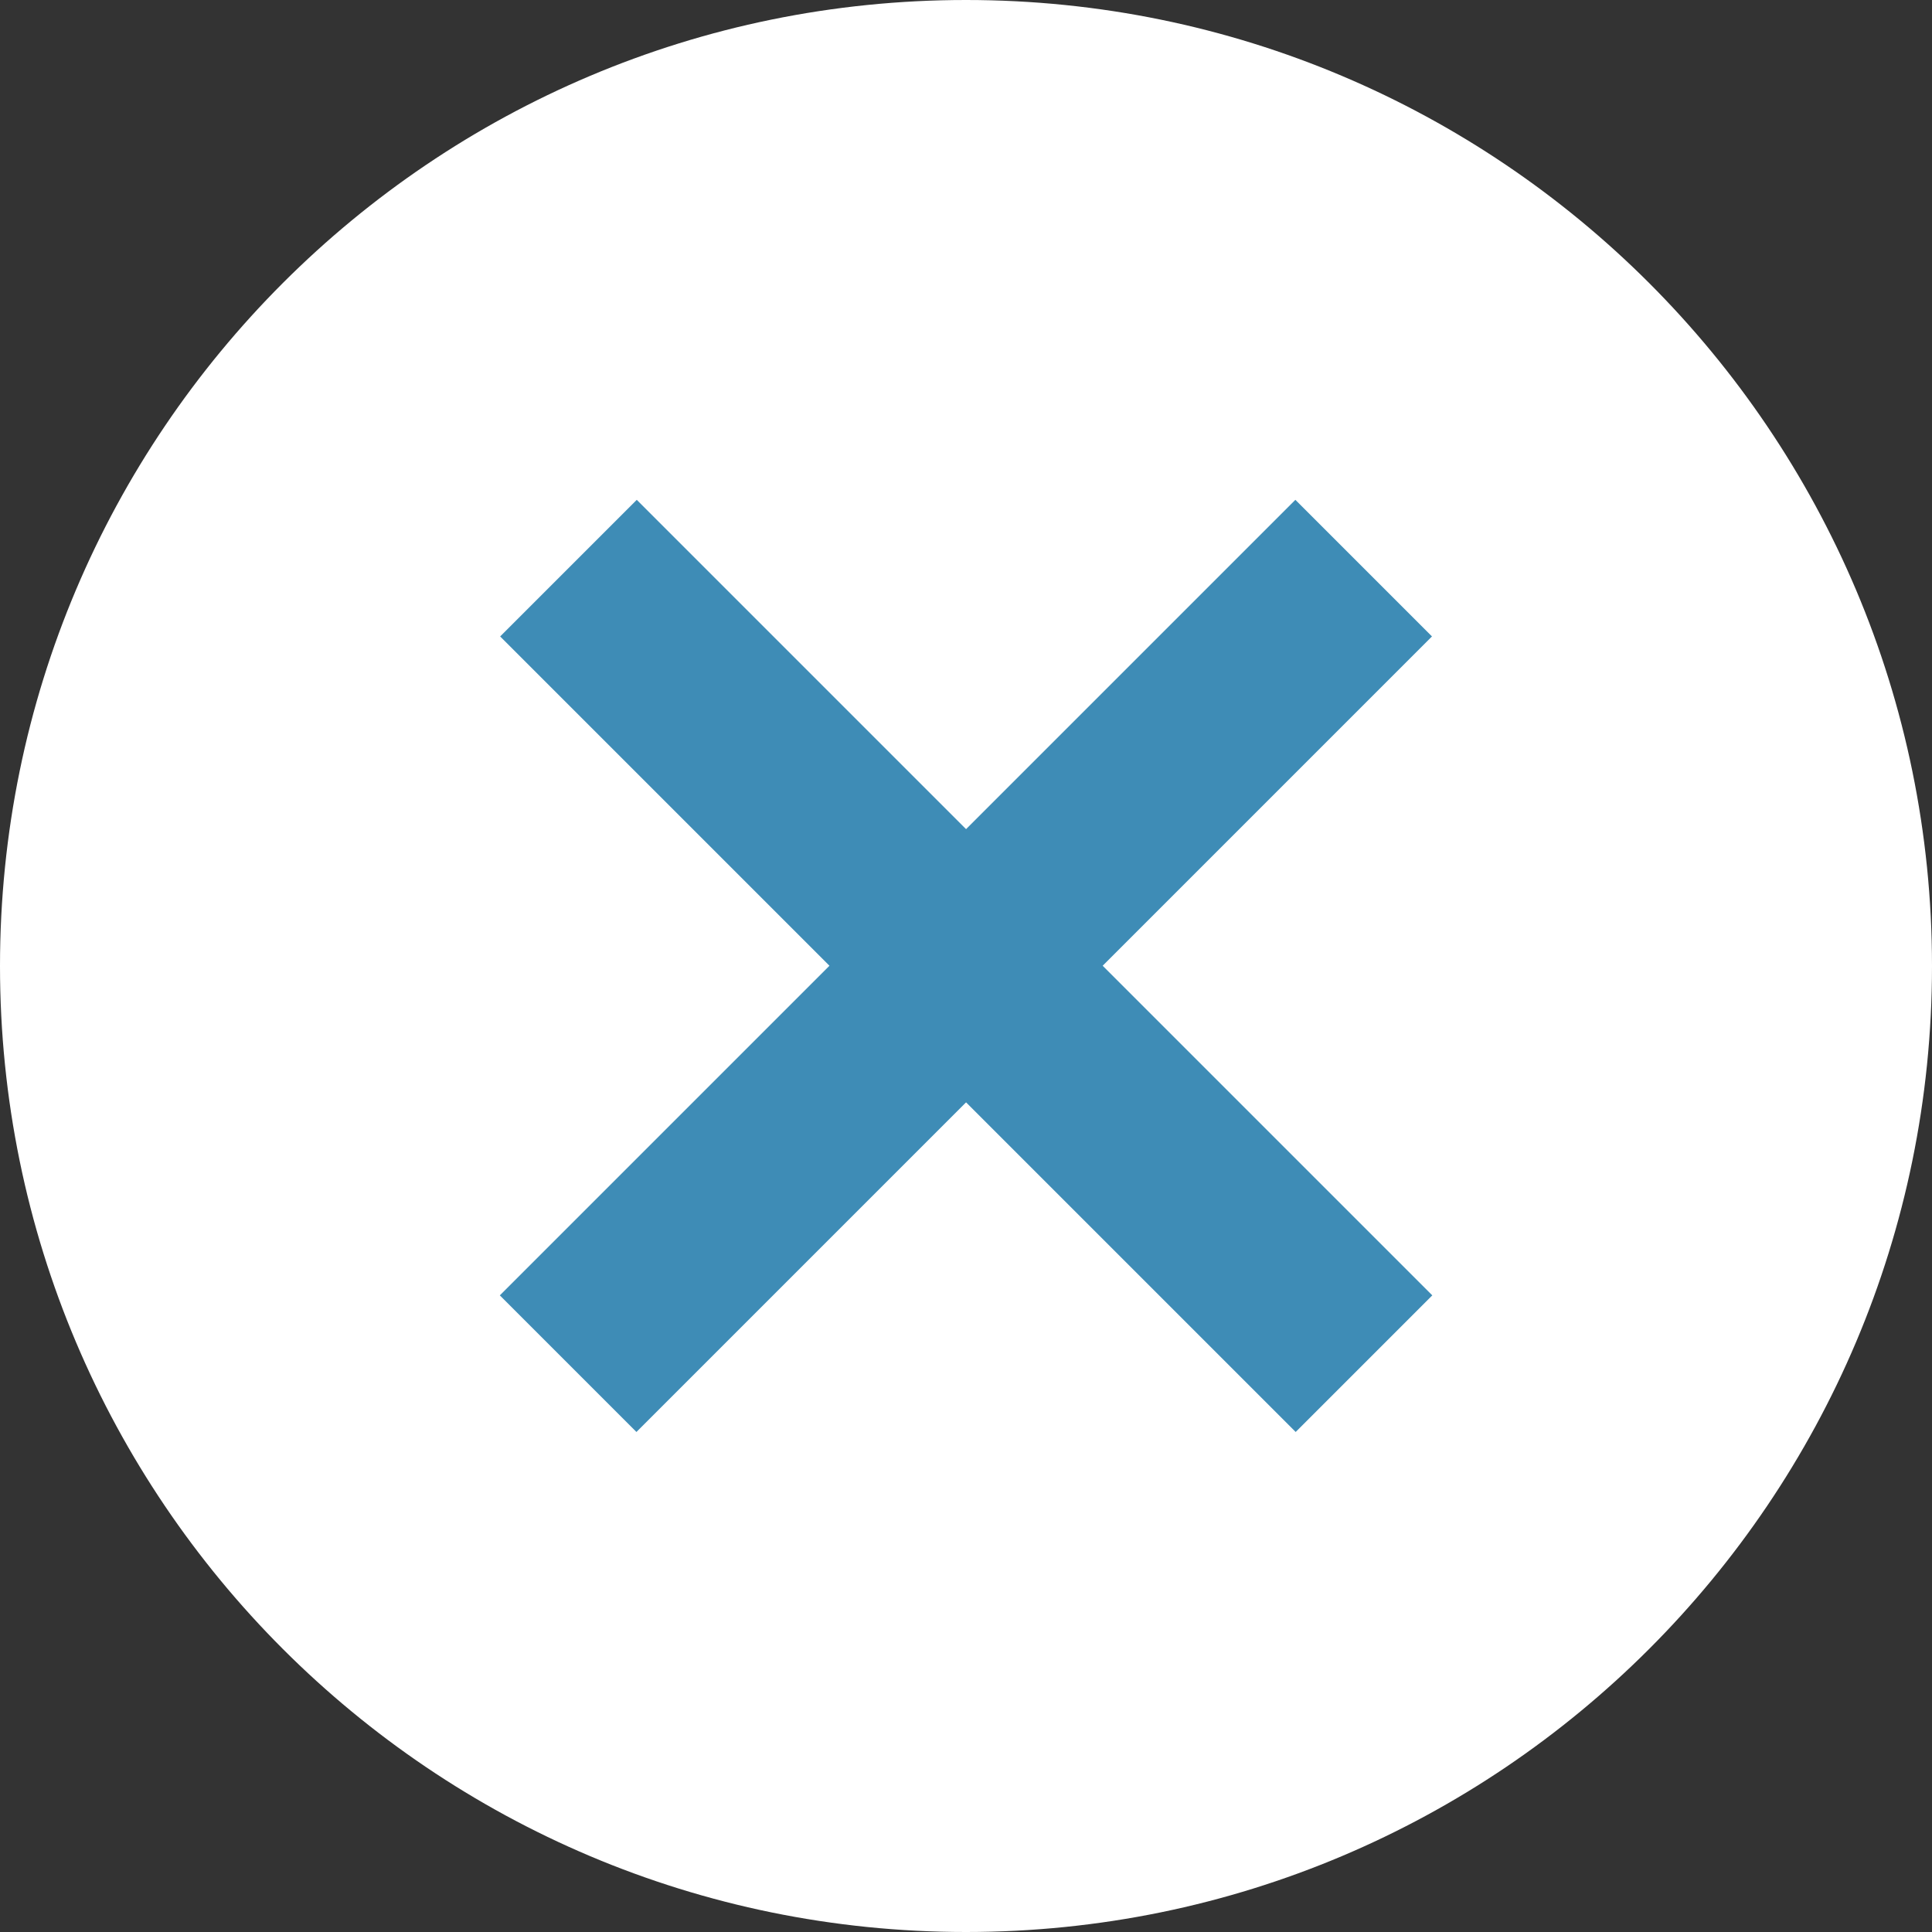
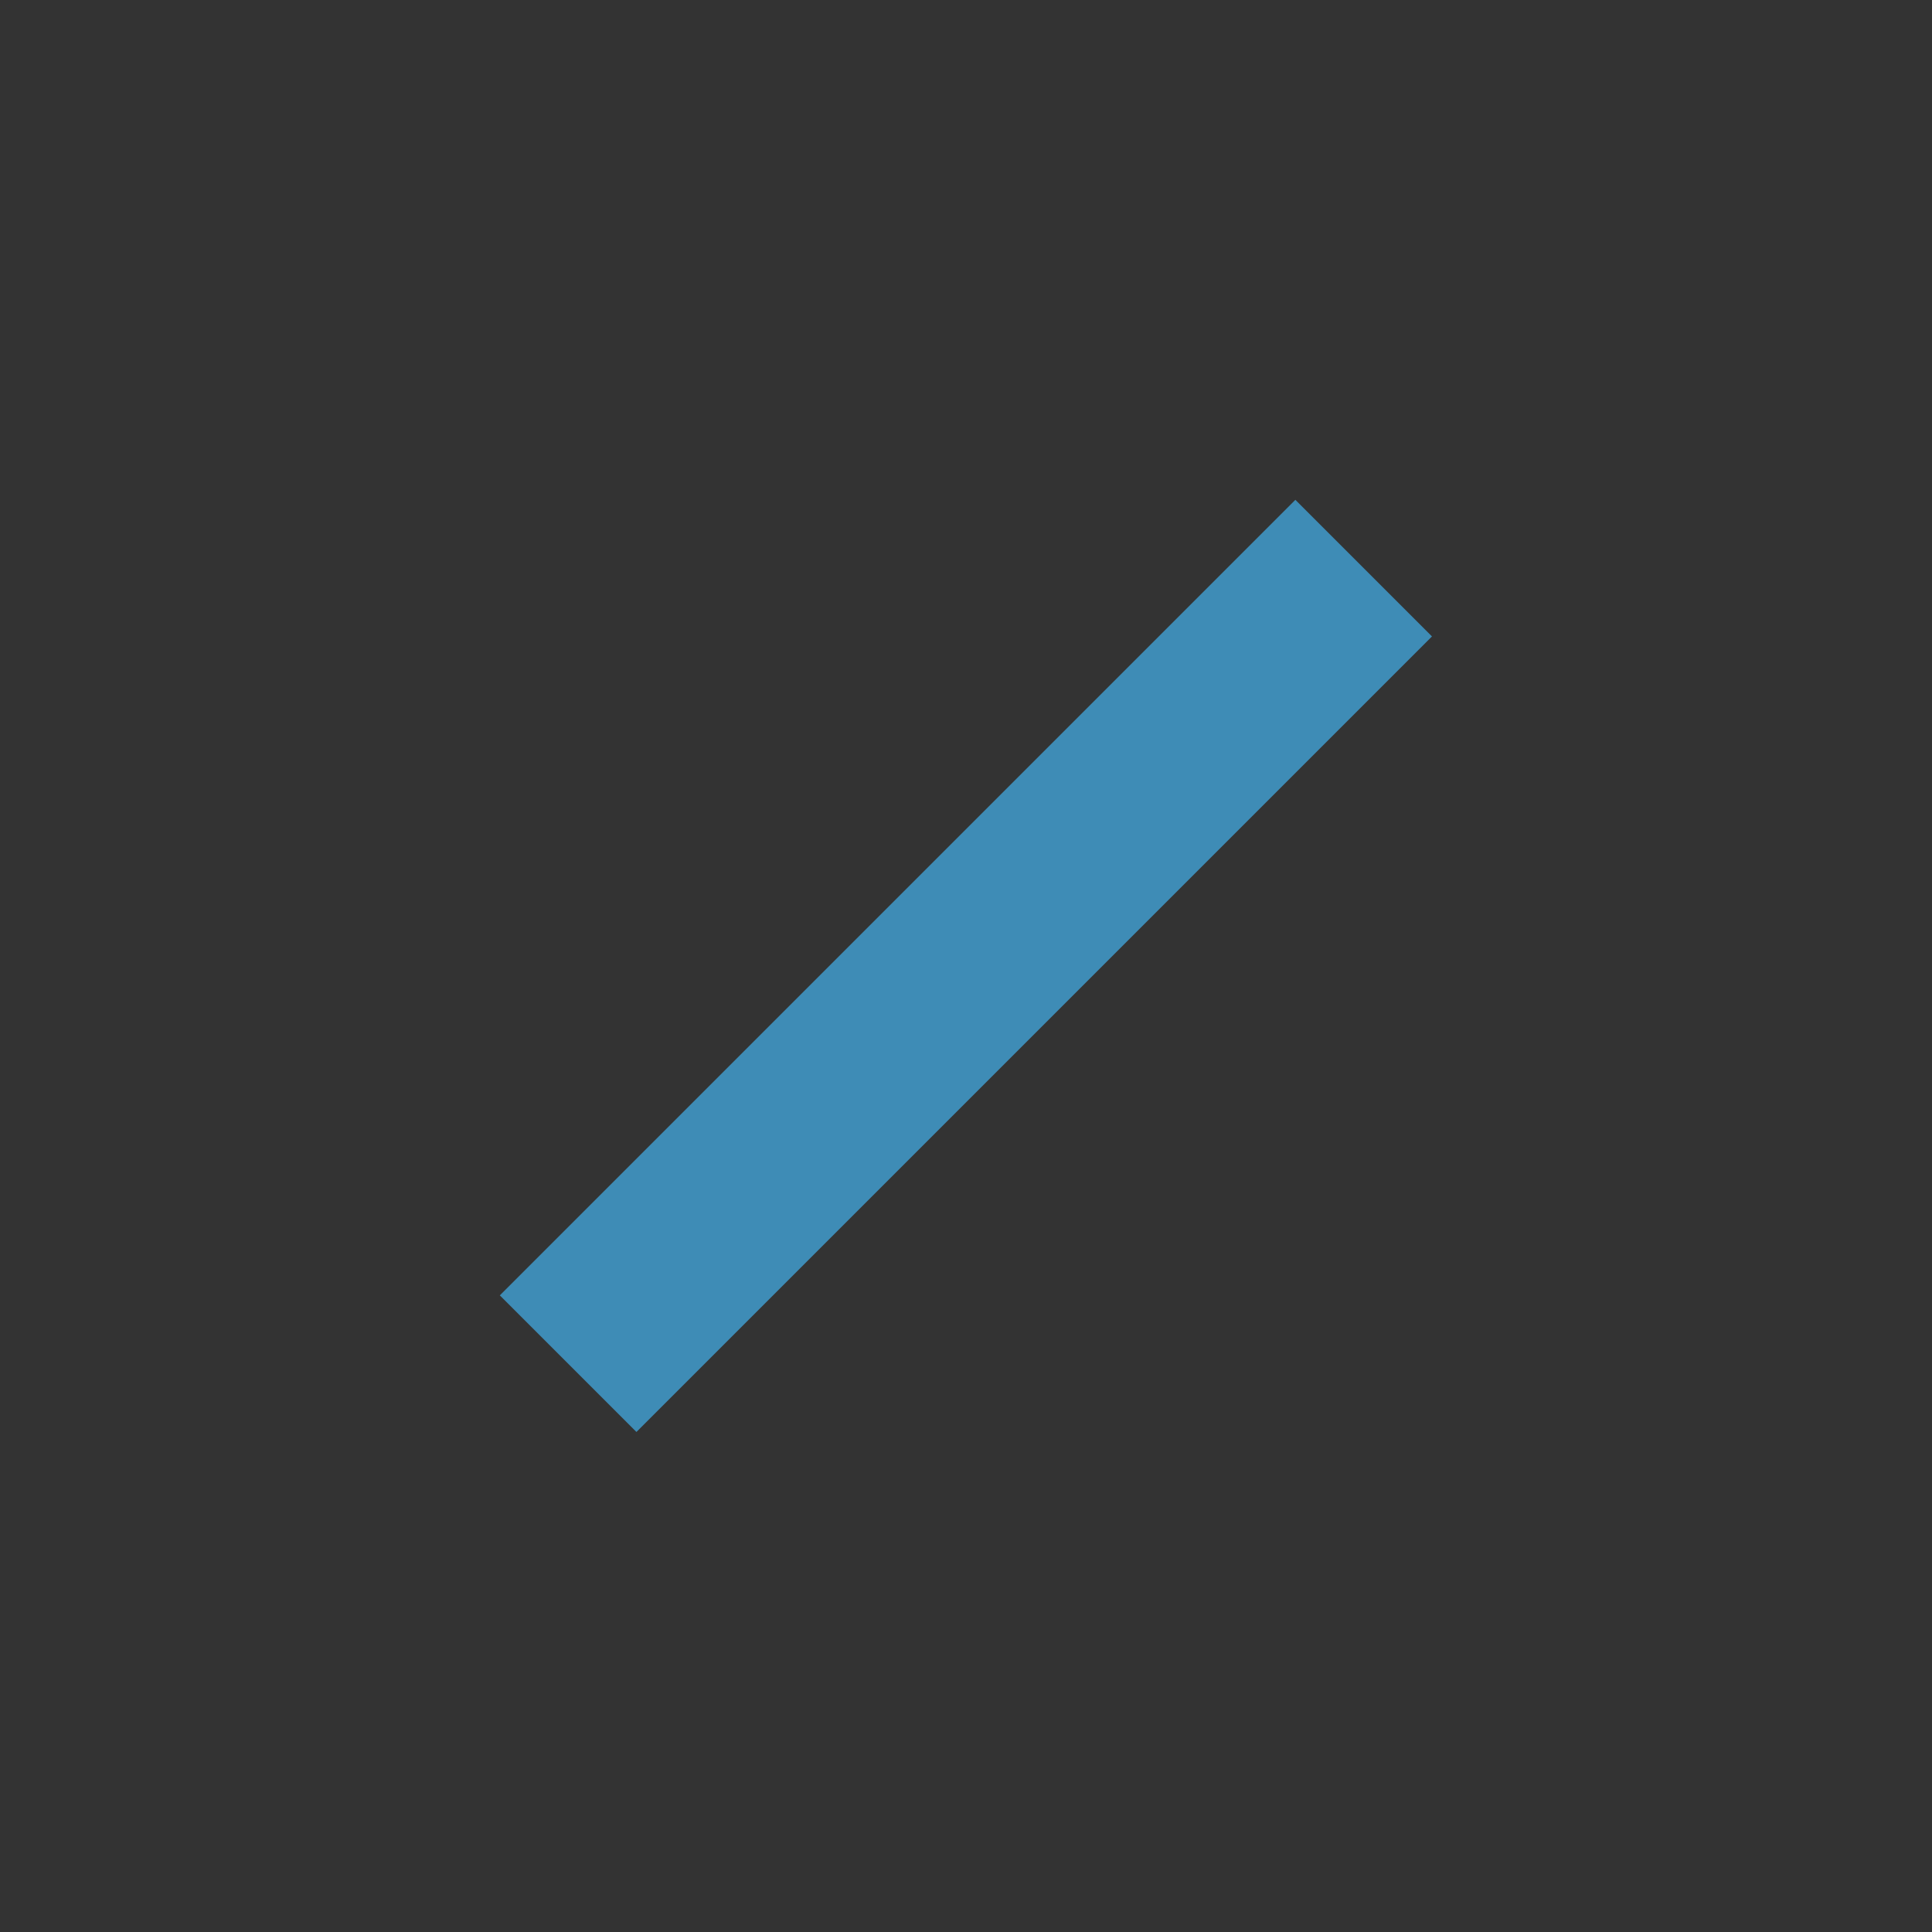
<svg xmlns="http://www.w3.org/2000/svg" width="30" height="30" viewBox="0 0 30 30" fill="none">
  <rect x="0" y="0" width="30" height="30" fill="#333333" stroke="none" />
-   <path d="M15 30C23.284 30 30 23.284 30 15C30 6.716 23.284 0 15 0C6.716 0 0 6.716 0 15C0 23.284 6.716 30 15 30Z" fill="white" />
  <path d="M8.822 21.175L21.175 8.822" stroke="#3E8CB6" stroke-width="3" />
-   <path d="M21.18 21.175L8.827 8.822" stroke="#3E8CB6" stroke-width="3" />
</svg>